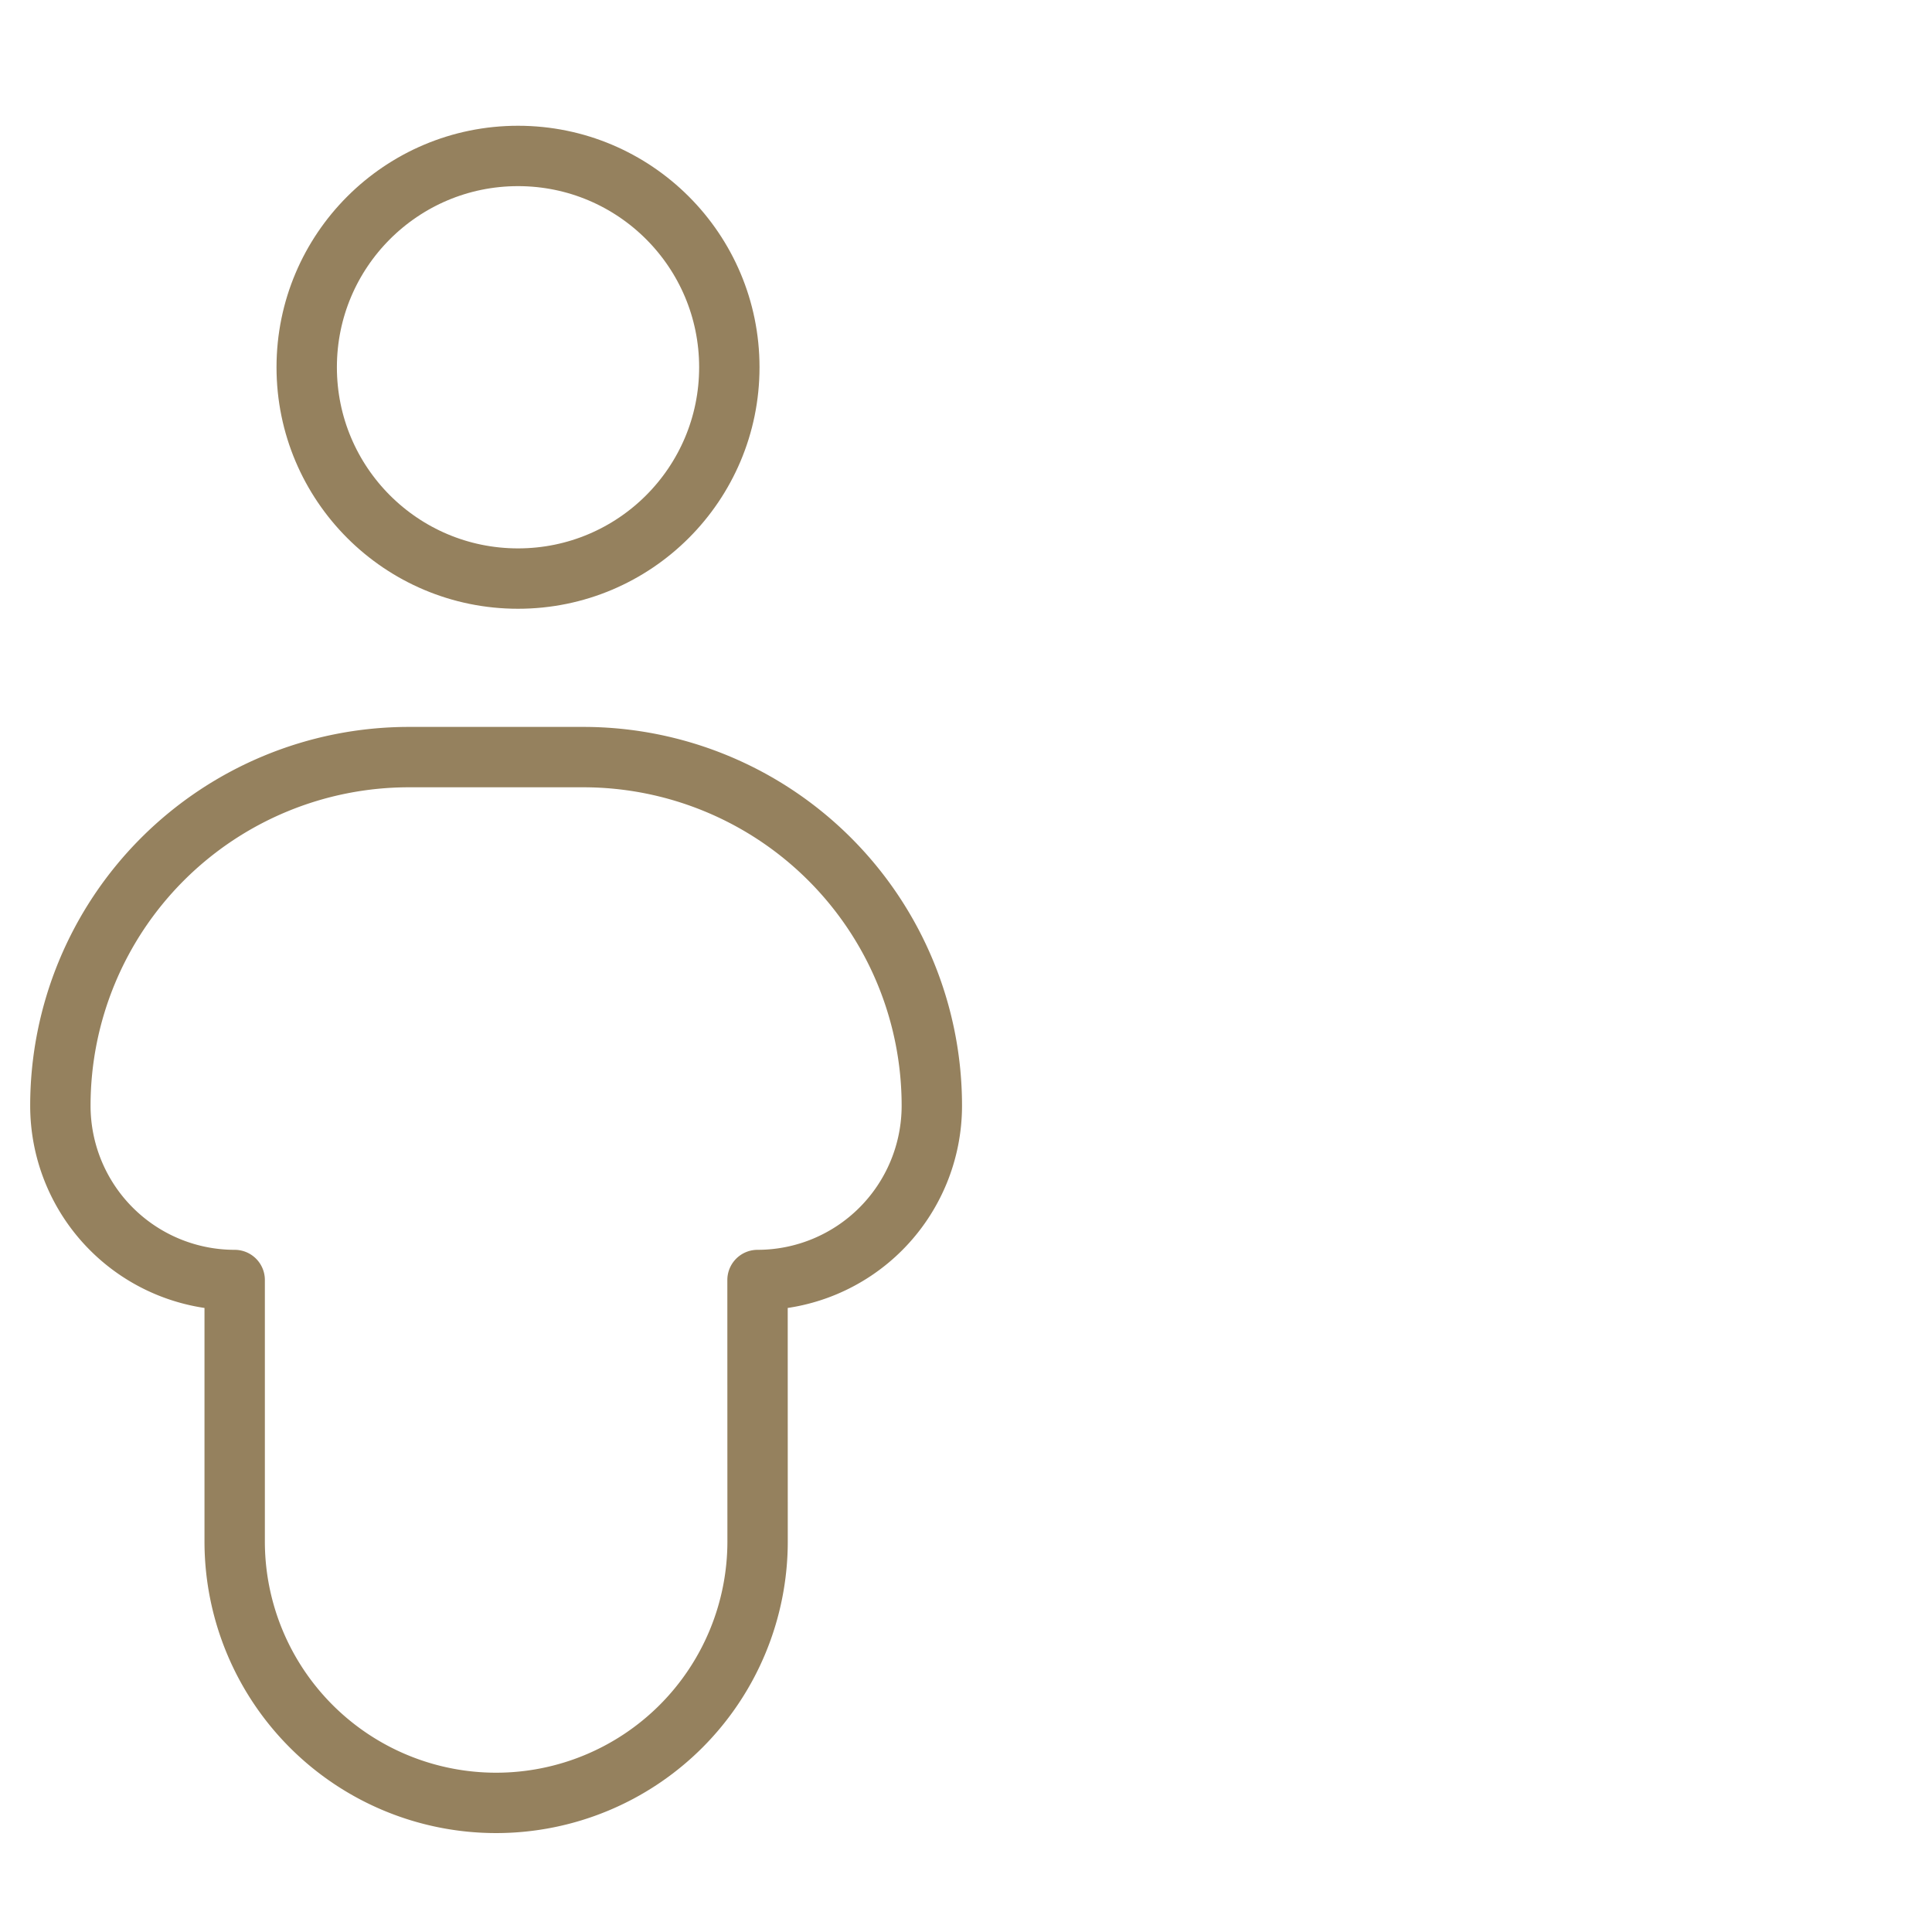
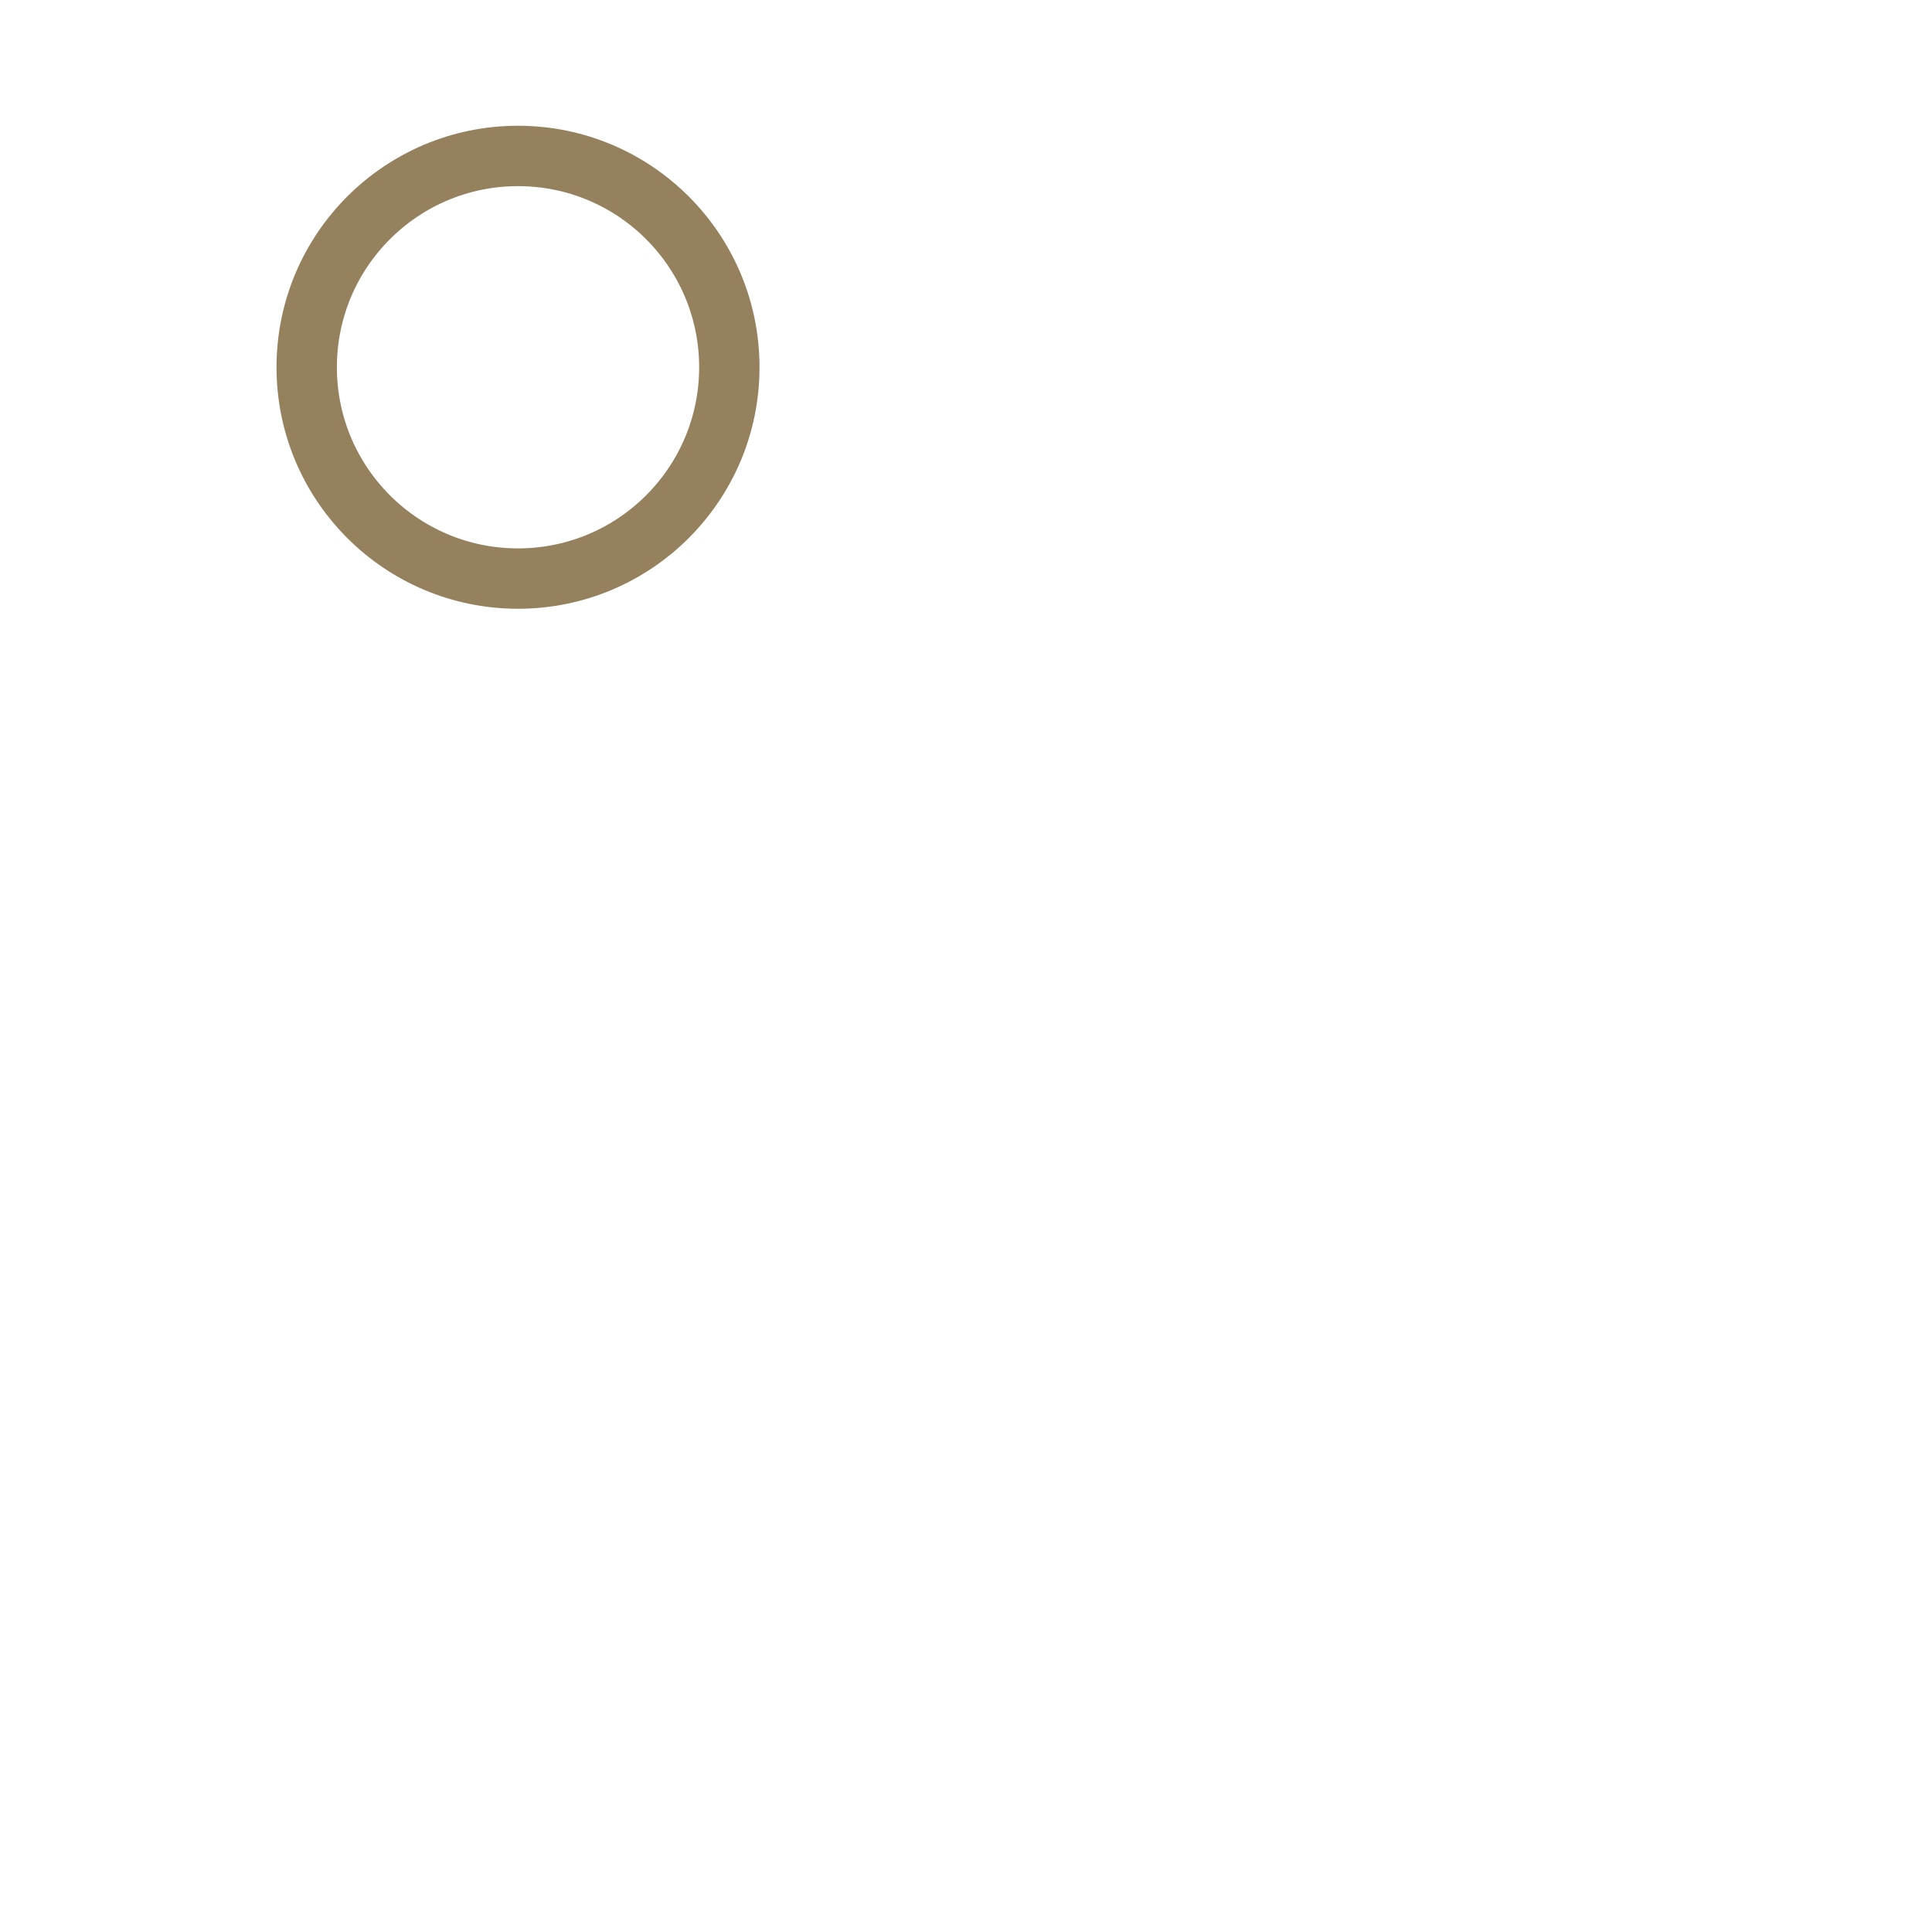
<svg xmlns="http://www.w3.org/2000/svg" xmlns:ns1="http://sodipodi.sourceforge.net/DTD/sodipodi-0.dtd" xmlns:ns2="http://www.inkscape.org/namespaces/inkscape" width="32" height="32" viewBox="0 0 32 32" version="1.1" id="svg7" ns1:docname="walk.svg">
  <defs id="defs11" />
  <ns1:namedview id="namedview9" pagecolor="#ffffff" bordercolor="#000000" borderopacity="0.25" ns2:showpageshadow="2" ns2:pageopacity="0.0" ns2:pagecheckerboard="0" ns2:deskcolor="#d1d1d1" />
  <g id="walk" transform="translate(-1226 -2638)">
    <g id="Group_39581" data-name="Group 39581" transform="translate(-7.92 -72.417)">
-       <path id="Path_44243" data-name="Path 44243" d="M12.547,23.661h0a2.887,2.887,0,0,0,2.887-2.887A5.774,5.774,0,0,0,9.661,15H6.774A5.774,5.774,0,0,0,1,20.774a2.887,2.887,0,0,0,2.887,2.887v4.33a4.33,4.33,0,0,0,8.661,0Z" transform="translate(1233.92 2707.957)" fill="none" stroke="#95815e" stroke-linecap="round" stroke-linejoin="round" stroke-width="1" />
      <circle id="Ellipse_46" data-name="Ellipse 46" cx="3.5" cy="3.5" r="3.5" transform="translate(1239 2713)" fill="none" stroke="#95815e" stroke-linecap="round" stroke-linejoin="round" stroke-width="1" />
    </g>
    <rect id="Rectangle_1869" data-name="Rectangle 1869" width="32" height="32" transform="translate(1226 2638)" fill="none" />
  </g>
</svg>